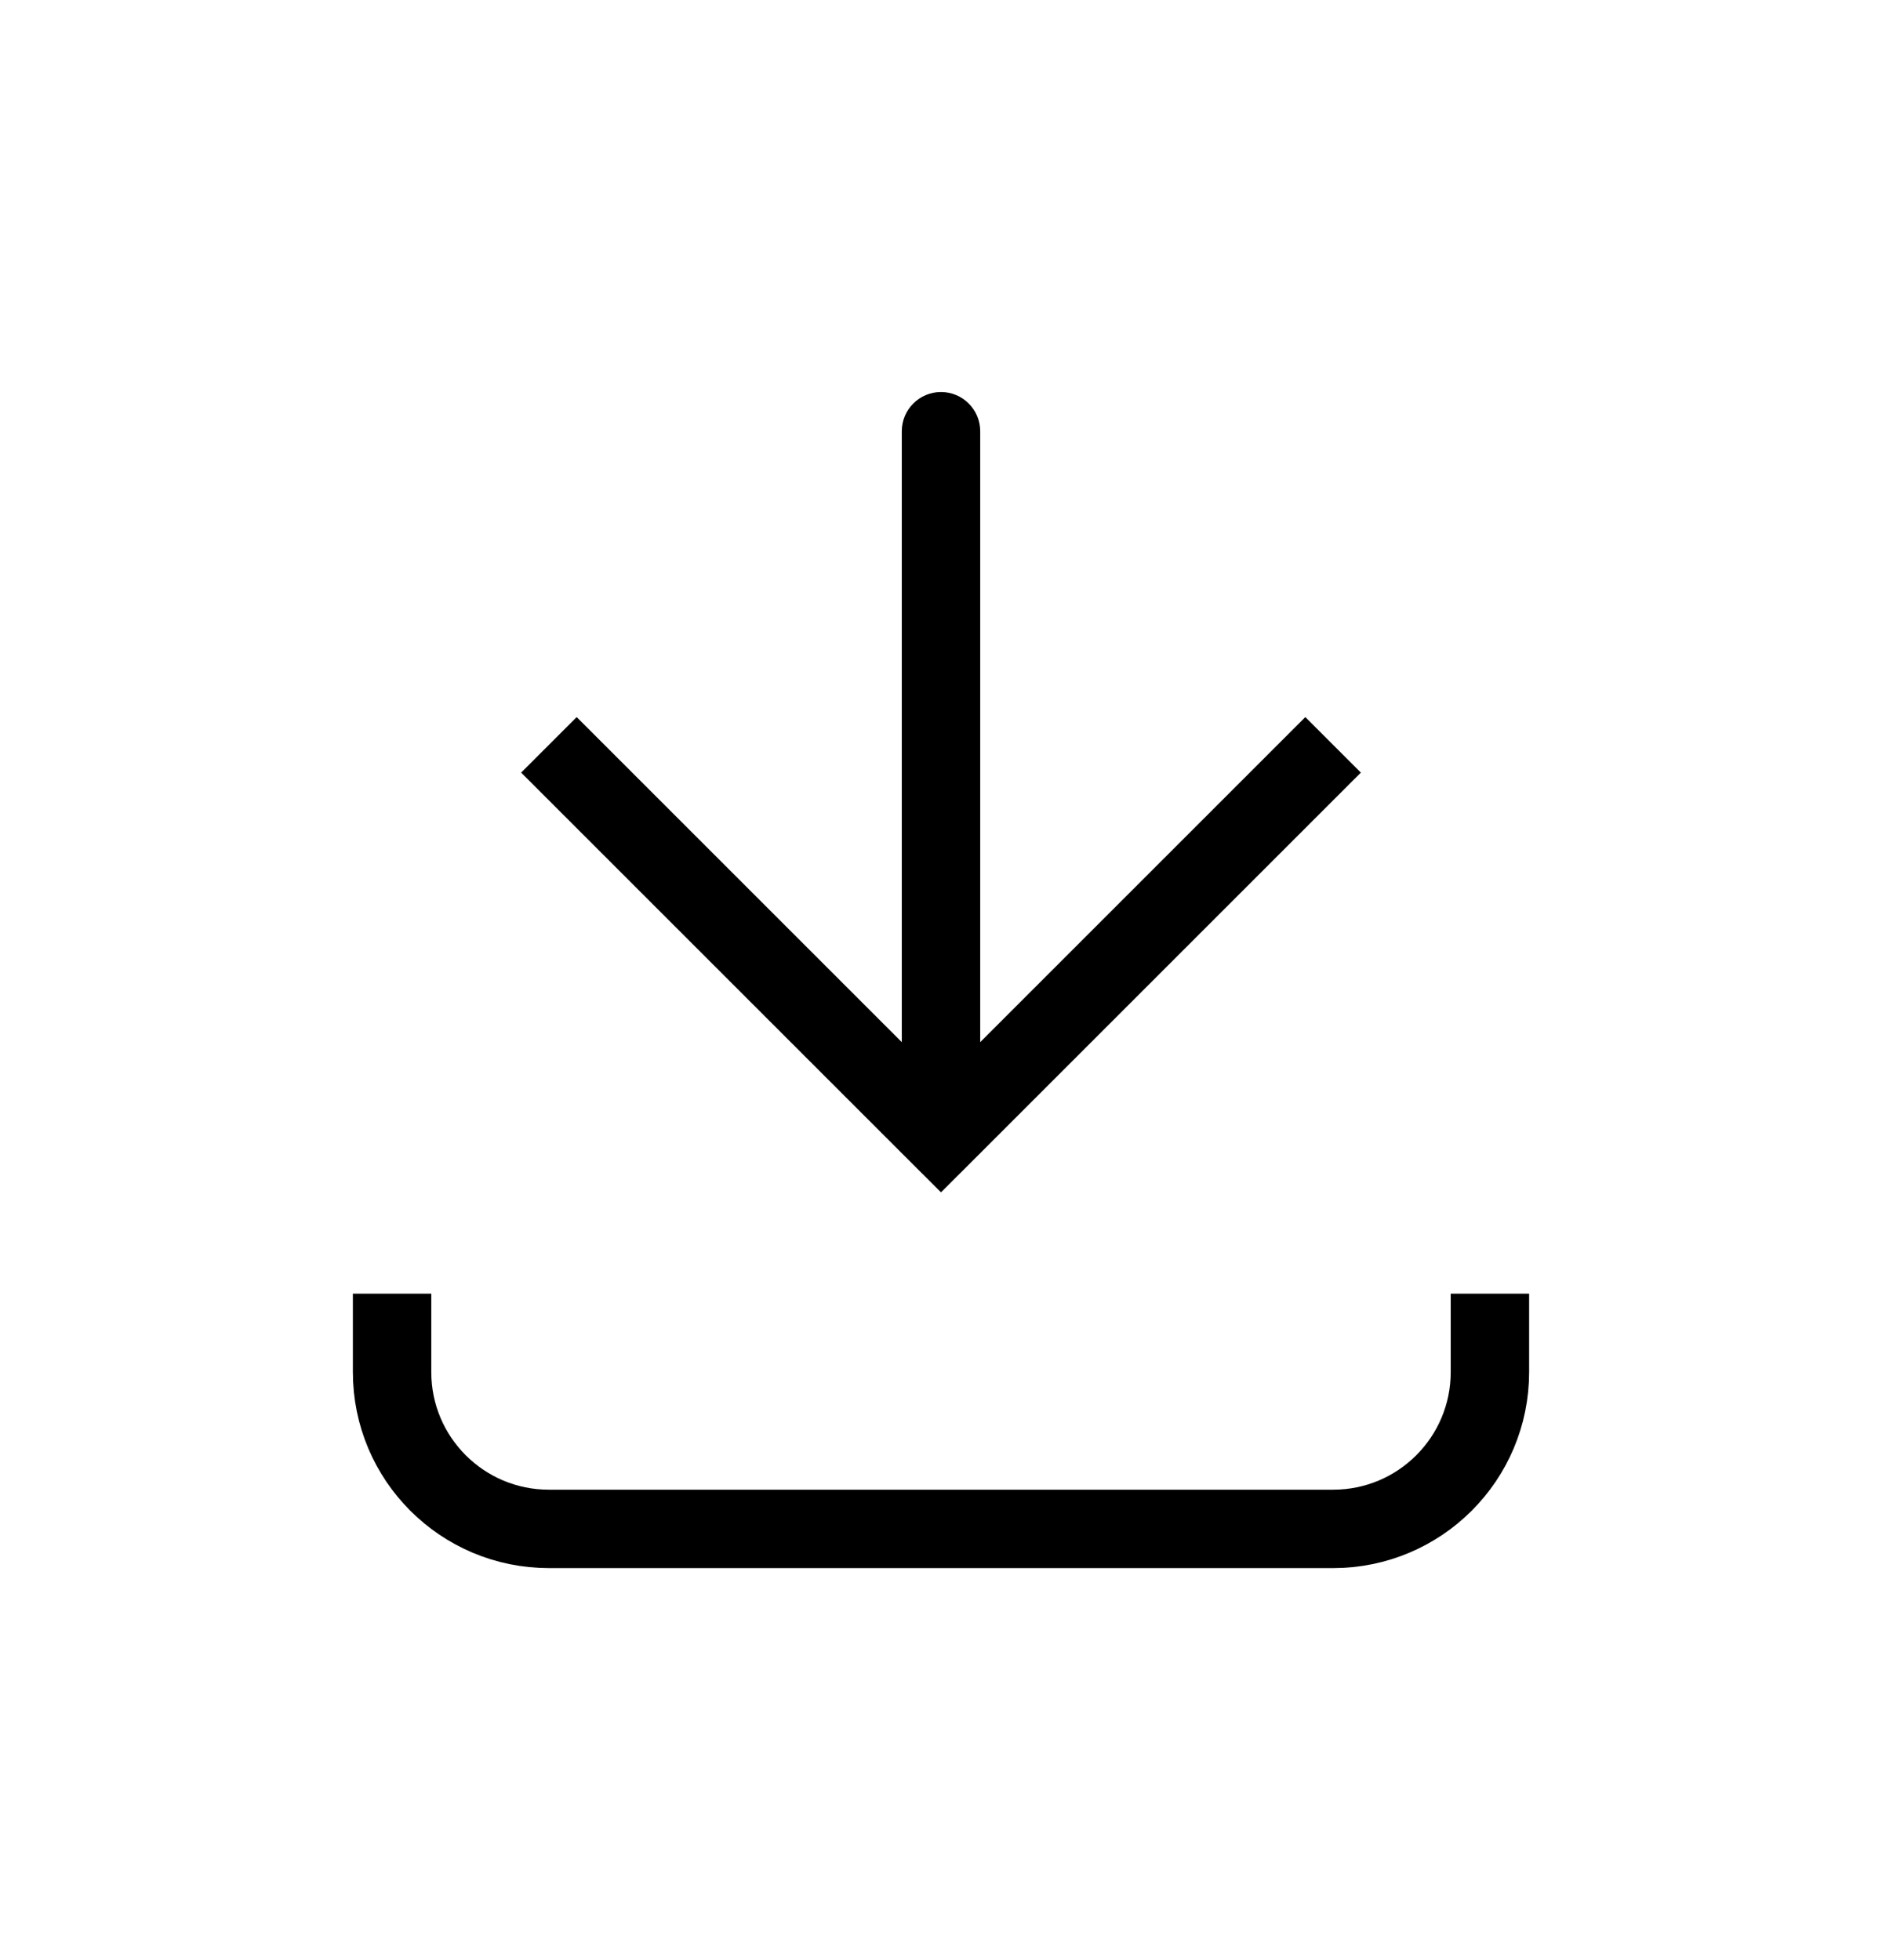
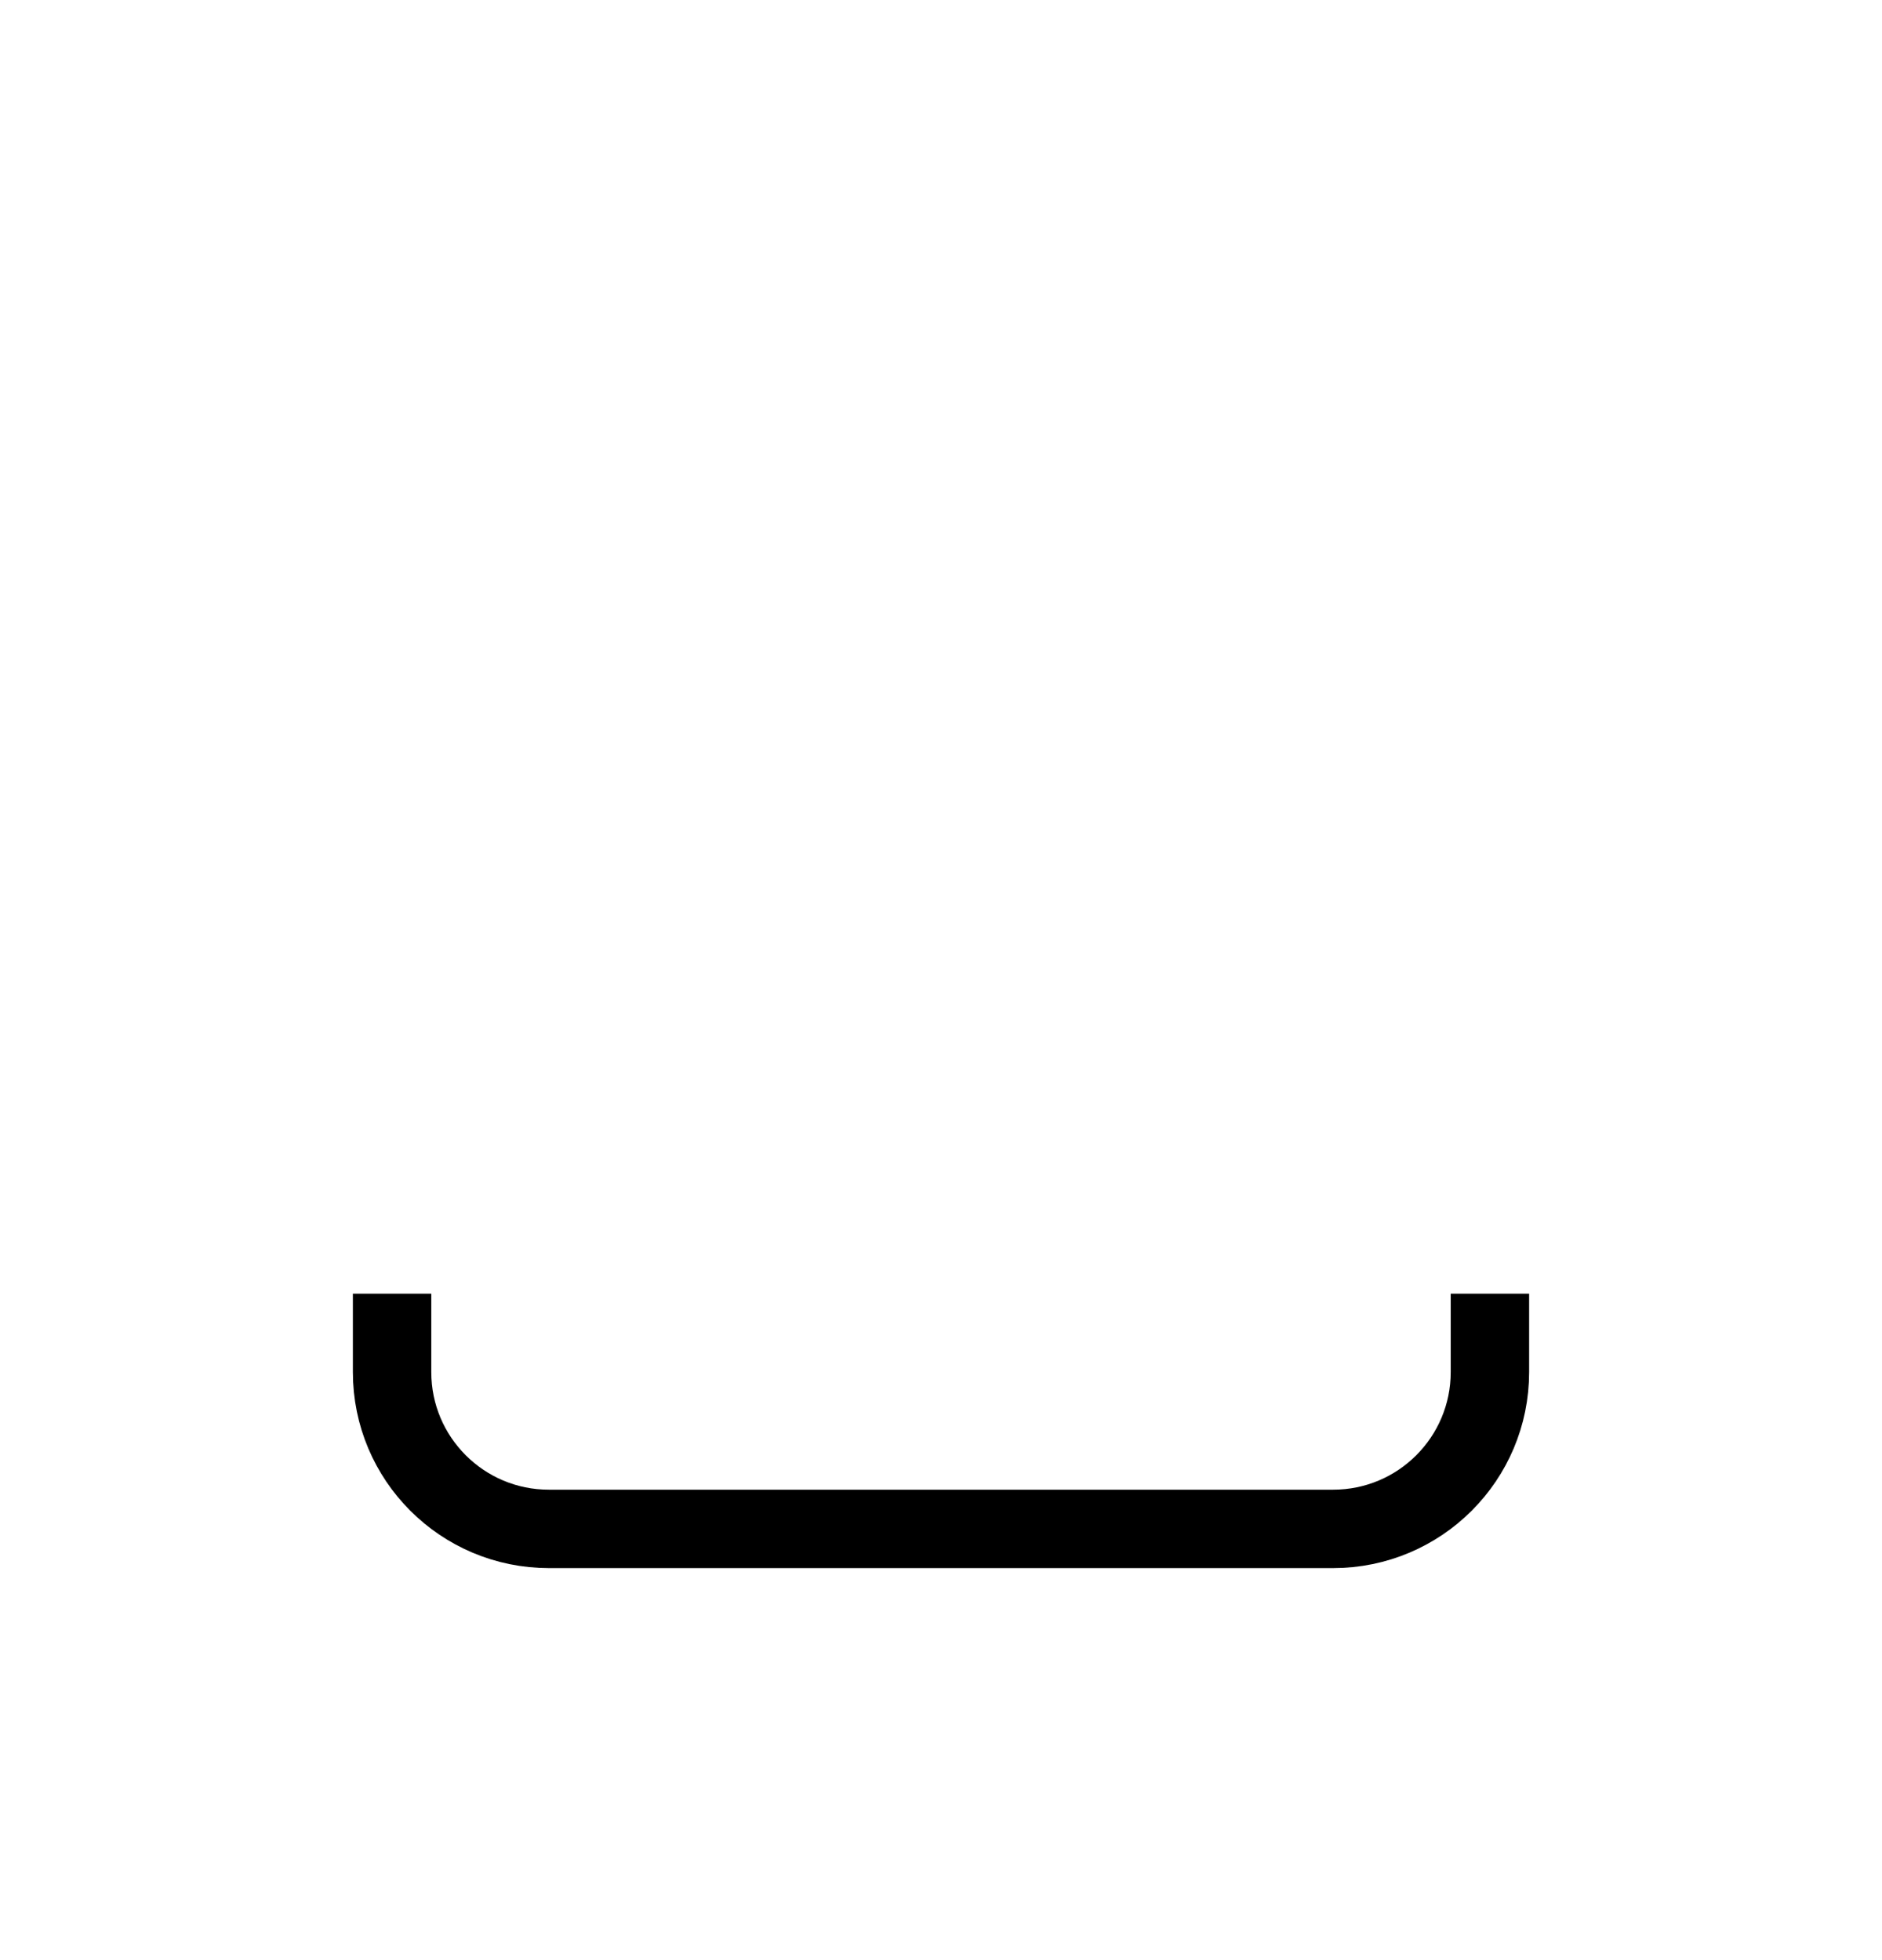
<svg xmlns="http://www.w3.org/2000/svg" width="24" height="25" viewBox="0 0 24 25" fill="none">
-   <path d="M12 14.5L11.646 14.854L12 15.207L12.354 14.854L12 14.5ZM12.5 5.5C12.5 5.224 12.276 5 12 5C11.724 5 11.5 5.224 11.5 5.5L12.5 5.5ZM6.646 9.854L11.646 14.854L12.354 14.146L7.354 9.146L6.646 9.854ZM12.354 14.854L17.354 9.854L16.646 9.146L11.646 14.146L12.354 14.854ZM12.5 14.5L12.5 5.5L11.5 5.5L11.5 14.5L12.5 14.5Z" fill="#0B5818" style="fill:#0B5818;fill:color(display-p3 0.043 0.343 0.093);fill-opacity:1;" />
  <path d="M5 16.5L5 17.5C5 18.605 5.895 19.5 7 19.5L17 19.5C18.105 19.5 19 18.605 19 17.5V16.5" stroke="#0B5818" style="stroke:#0B5818;stroke:color(display-p3 0.043 0.343 0.093);stroke-opacity:1;" />
</svg>